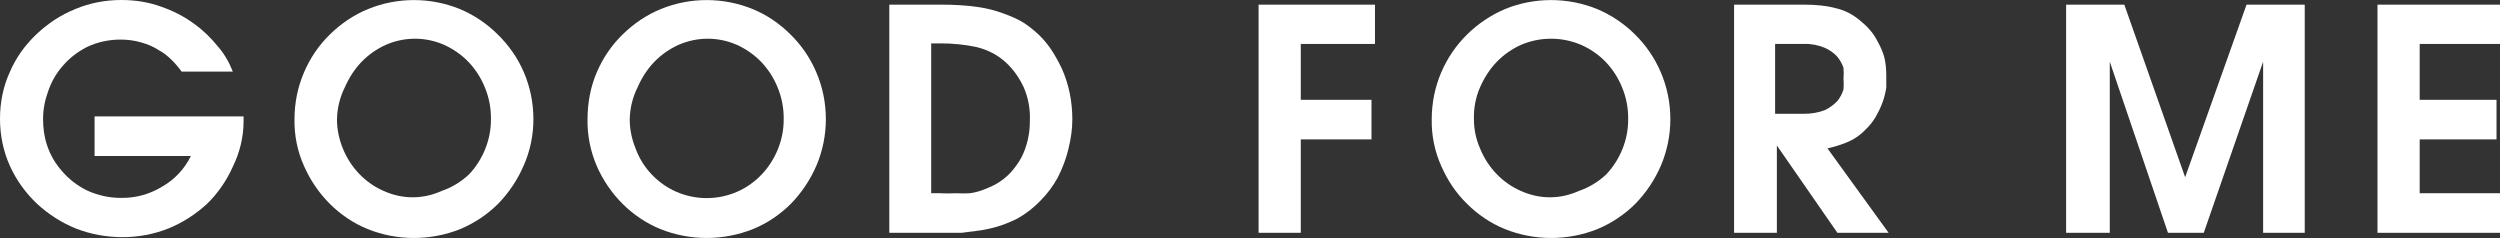
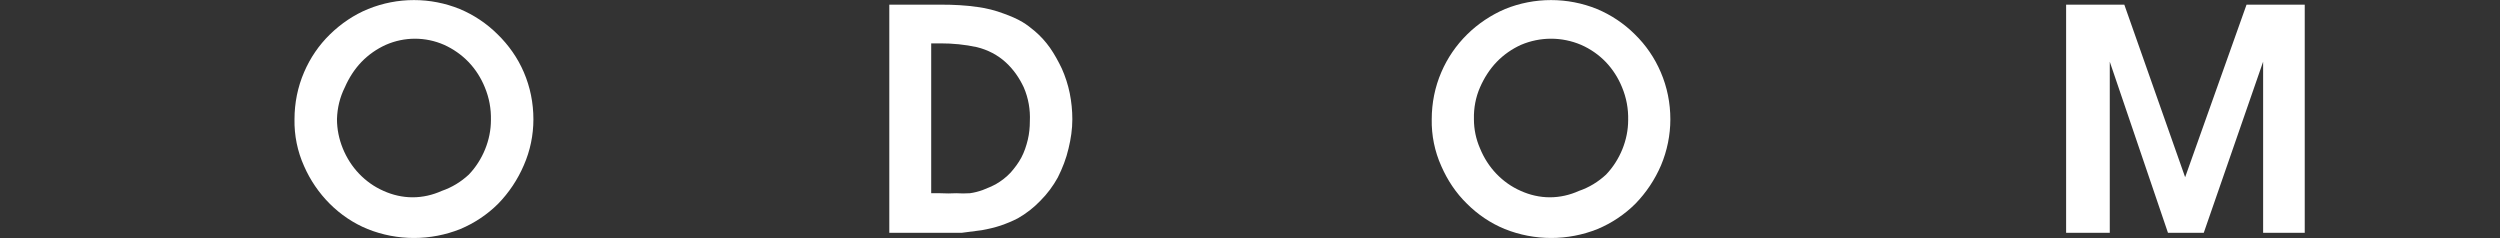
<svg xmlns="http://www.w3.org/2000/svg" id="Layer_1" viewBox="0 0 85.91 8.18">
  <rect x="0" y="0" width="85.91" height="8.18" fill="#333333" stroke="none" />
  <defs>
    <style>.cls-1{fill:#fff;}</style>
  </defs>
  <g id="Layer_2">
    <g id="Layer_1-2">
-       <path class="cls-1" d="M3.25,4h5.12v.17c0,.54-.13,1.07-.37,1.56-.21.47-.51.91-.88,1.27-.39.36-.84.65-1.33.85-.5.2-1.04.3-1.58.3-.55,0-1.1-.1-1.61-.3-.49-.2-.94-.49-1.33-.85-.39-.37-.71-.81-.93-1.3C.11,5.19,0,4.64,0,4.08c0-.56.11-1.11.34-1.61.21-.49.52-.92.91-1.29.39-.37.84-.67,1.34-.87C3.09.1,3.63,0,4.17,0c.47,0,.93.07,1.37.23.4.14.78.33,1.12.58.31.22.59.49.83.79.22.25.39.55.51.86h-1.76c-.1-.14-.21-.27-.33-.39-.14-.14-.29-.26-.46-.35-.18-.12-.38-.2-.59-.26-.23-.07-.48-.1-.72-.1-.39,0-.78.08-1.14.25-.32.16-.61.38-.84.65-.23.26-.4.56-.51.89-.11.3-.17.62-.17.94,0,.31.04.62.14.91.11.33.28.62.51.88.24.28.54.51.87.67.38.17.79.26,1.21.25.48,0,.94-.13,1.35-.38.43-.24.78-.61,1-1.06h-3.31v-1.36Z" />
      <path class="cls-1" d="M10.12,4.1c0-.56.11-1.11.33-1.62.21-.49.51-.93.89-1.3.38-.37.82-.67,1.31-.87,1.01-.41,2.14-.41,3.15,0,.48.2.93.5,1.3.87.38.37.69.81.9,1.3.22.51.33,1.06.33,1.62,0,.54-.11,1.08-.33,1.58-.21.49-.51.94-.88,1.32-.37.37-.82.67-1.3.87-1.02.41-2.17.41-3.19,0-.49-.2-.93-.5-1.3-.87-.37-.37-.67-.81-.88-1.29-.23-.51-.34-1.06-.33-1.61ZM11.58,4.1c0,.34.07.68.2,1,.13.32.32.62.56.87.24.25.52.45.84.59.31.14.65.22,1,.22.35,0,.69-.08,1-.22.35-.12.66-.31.93-.56.24-.25.43-.55.56-.87.13-.32.2-.66.2-1,.01-.39-.06-.77-.21-1.13-.13-.32-.32-.62-.56-.87-.24-.25-.53-.45-.84-.59-.32-.14-.66-.21-1-.21-.34,0-.68.07-1,.21-.31.14-.6.34-.84.59-.24.25-.43.55-.57.87-.17.34-.26.71-.27,1.09h0Z" />
-       <path class="cls-1" d="M20.19,4.1c0-.56.1-1.11.32-1.62.21-.49.51-.93.89-1.3.38-.37.82-.67,1.31-.87,1.01-.41,2.14-.41,3.15,0,.49.2.93.5,1.3.87.38.37.68.81.89,1.3.22.51.33,1.06.33,1.62,0,.54-.11,1.08-.32,1.58-.21.49-.51.94-.88,1.32-.37.37-.81.67-1.3.87-1.02.41-2.17.41-3.19,0-.49-.2-.93-.5-1.3-.87-.37-.37-.67-.81-.88-1.29-.22-.51-.33-1.06-.32-1.61ZM21.64,4.1c0,.34.07.68.2,1,.12.33.31.64.56.9.24.25.52.45.84.59.67.29,1.42.29,2.09,0,.32-.14.6-.34.84-.59.24-.25.43-.55.56-.87.13-.32.2-.66.2-1,.01-.39-.06-.77-.21-1.13-.13-.32-.32-.62-.56-.87-.24-.25-.53-.45-.84-.59-.32-.14-.66-.21-1-.21-.34,0-.68.07-1,.21-.31.14-.6.34-.84.59-.24.25-.43.55-.57.87-.17.34-.26.71-.27,1.09h0Z" />
      <path class="cls-1" d="M30.56.16h1.78c.42,0,.84.02,1.25.08.31.04.62.12.91.23.22.08.44.17.64.29.15.09.29.2.42.31.2.17.37.36.52.57.16.23.29.47.41.72.12.27.21.55.27.84.06.3.09.6.09.9,0,.34-.05.67-.13,1-.08.35-.21.68-.37,1-.16.29-.36.56-.6.8-.23.24-.49.44-.77.6-.19.1-.39.18-.59.25-.21.07-.43.12-.65.16l-.69.09h-2.49V.16ZM32,6.64h.31c.18.01.37.01.55,0,.16.01.31.01.47,0,.15-.02.3-.06.44-.11.15-.06.3-.12.45-.2.19-.11.36-.24.51-.4.14-.16.27-.33.37-.52.1-.19.17-.4.22-.61.05-.21.07-.42.07-.63.02-.4-.05-.8-.21-1.17-.15-.32-.35-.61-.61-.85-.28-.26-.63-.44-1-.53-.41-.09-.83-.13-1.25-.13h-.32v5.15Z" />
-       <path class="cls-1" d="M43.25.16h4v1.35h-2.55v1.92h2.43v1.36h-2.43v3.21h-1.45V.16Z" />
      <path class="cls-1" d="M49.2,4.1c0-.56.11-1.11.33-1.62.42-.98,1.21-1.75,2.19-2.17,1.01-.41,2.15-.41,3.16,0,.48.2.93.5,1.3.87.38.37.68.81.89,1.3.22.51.33,1.06.33,1.62,0,.54-.11,1.08-.32,1.58-.21.49-.51.94-.88,1.32-.37.37-.82.67-1.3.87-1.02.41-2.17.41-3.19,0-.49-.2-.93-.5-1.3-.87-.38-.37-.67-.81-.88-1.29-.23-.51-.34-1.06-.33-1.61ZM50.65,4.1c0,.34.07.68.21,1,.13.32.32.62.56.87.24.25.52.45.84.59.31.14.65.22,1,.22.35,0,.69-.08,1-.22.35-.12.66-.31.93-.56.24-.25.43-.55.56-.87.13-.32.2-.66.2-1,.01-.39-.06-.77-.21-1.13-.13-.32-.32-.62-.56-.87-.24-.25-.53-.45-.85-.59-.66-.28-1.4-.28-2.06,0-.31.14-.6.34-.84.59-.24.25-.43.55-.57.87-.15.34-.22.72-.21,1.09h0Z" />
-       <path class="cls-1" d="M59.59.16h2.41c.38,0,.75.03,1.12.13.29.07.55.21.78.4.12.1.24.2.34.32.12.13.21.27.29.43.09.16.17.34.22.52.05.2.07.41.07.62,0,.15,0,.29,0,.44-.03.17-.07.34-.13.5-.06.17-.14.33-.23.49-.1.17-.22.32-.36.45-.19.2-.42.35-.68.45-.2.08-.41.14-.62.19l2.1,2.9h-1.76l-2.08-3h0v3h-1.47V.16ZM61,3.91h1c.25,0,.49-.04.72-.13.16-.08.31-.19.43-.32.09-.12.16-.25.2-.39.01-.12.01-.25,0-.37.01-.12.01-.25,0-.37-.05-.14-.12-.27-.22-.39-.12-.13-.27-.23-.43-.3-.22-.09-.46-.14-.7-.13h-1v2.4Z" />
      <path class="cls-1" d="M71,.16h2l2.09,5.93h0l2.11-5.93h2v7.84h-1.43V2.12h0l-2.04,5.88h-1.23l-2-5.88h0v5.88h-1.5V.16Z" />
-       <path class="cls-1" d="M81.7.16h4.21v1.35h-2.76v1.92h2.64v1.36h-2.64v1.85h2.76v1.36h-4.21V.16Z" />
    </g>
  </g>
</svg>